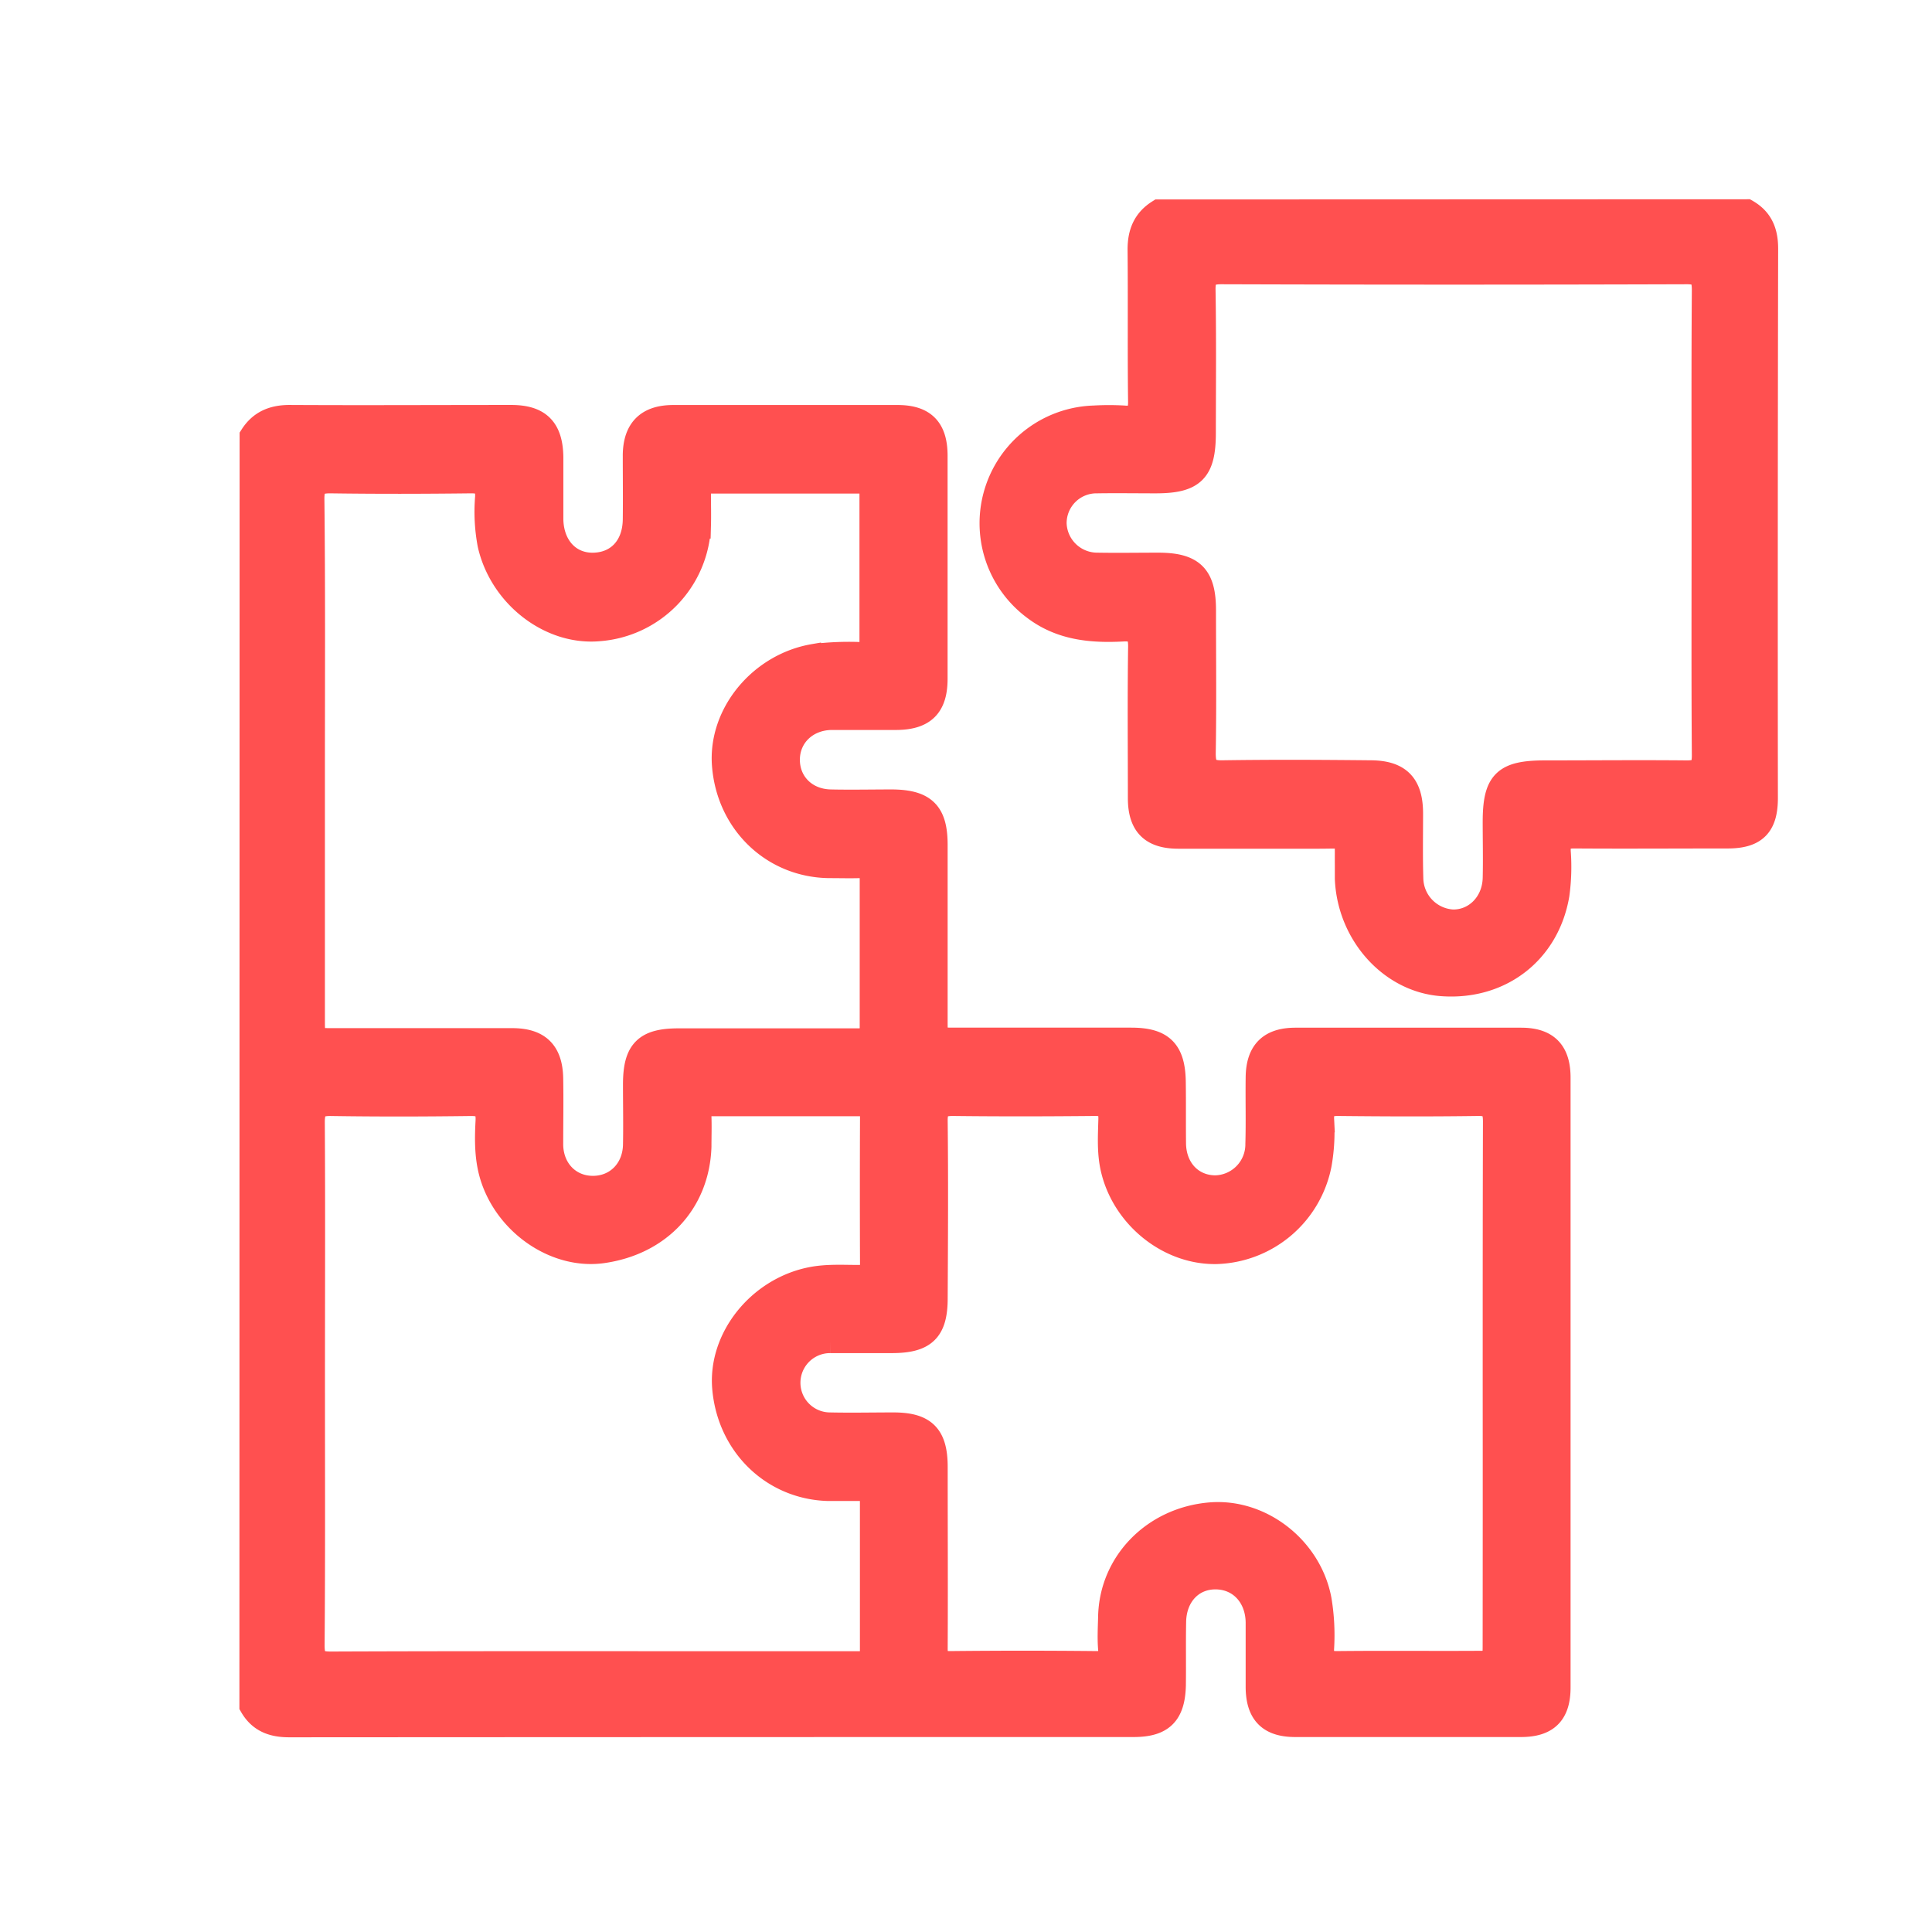
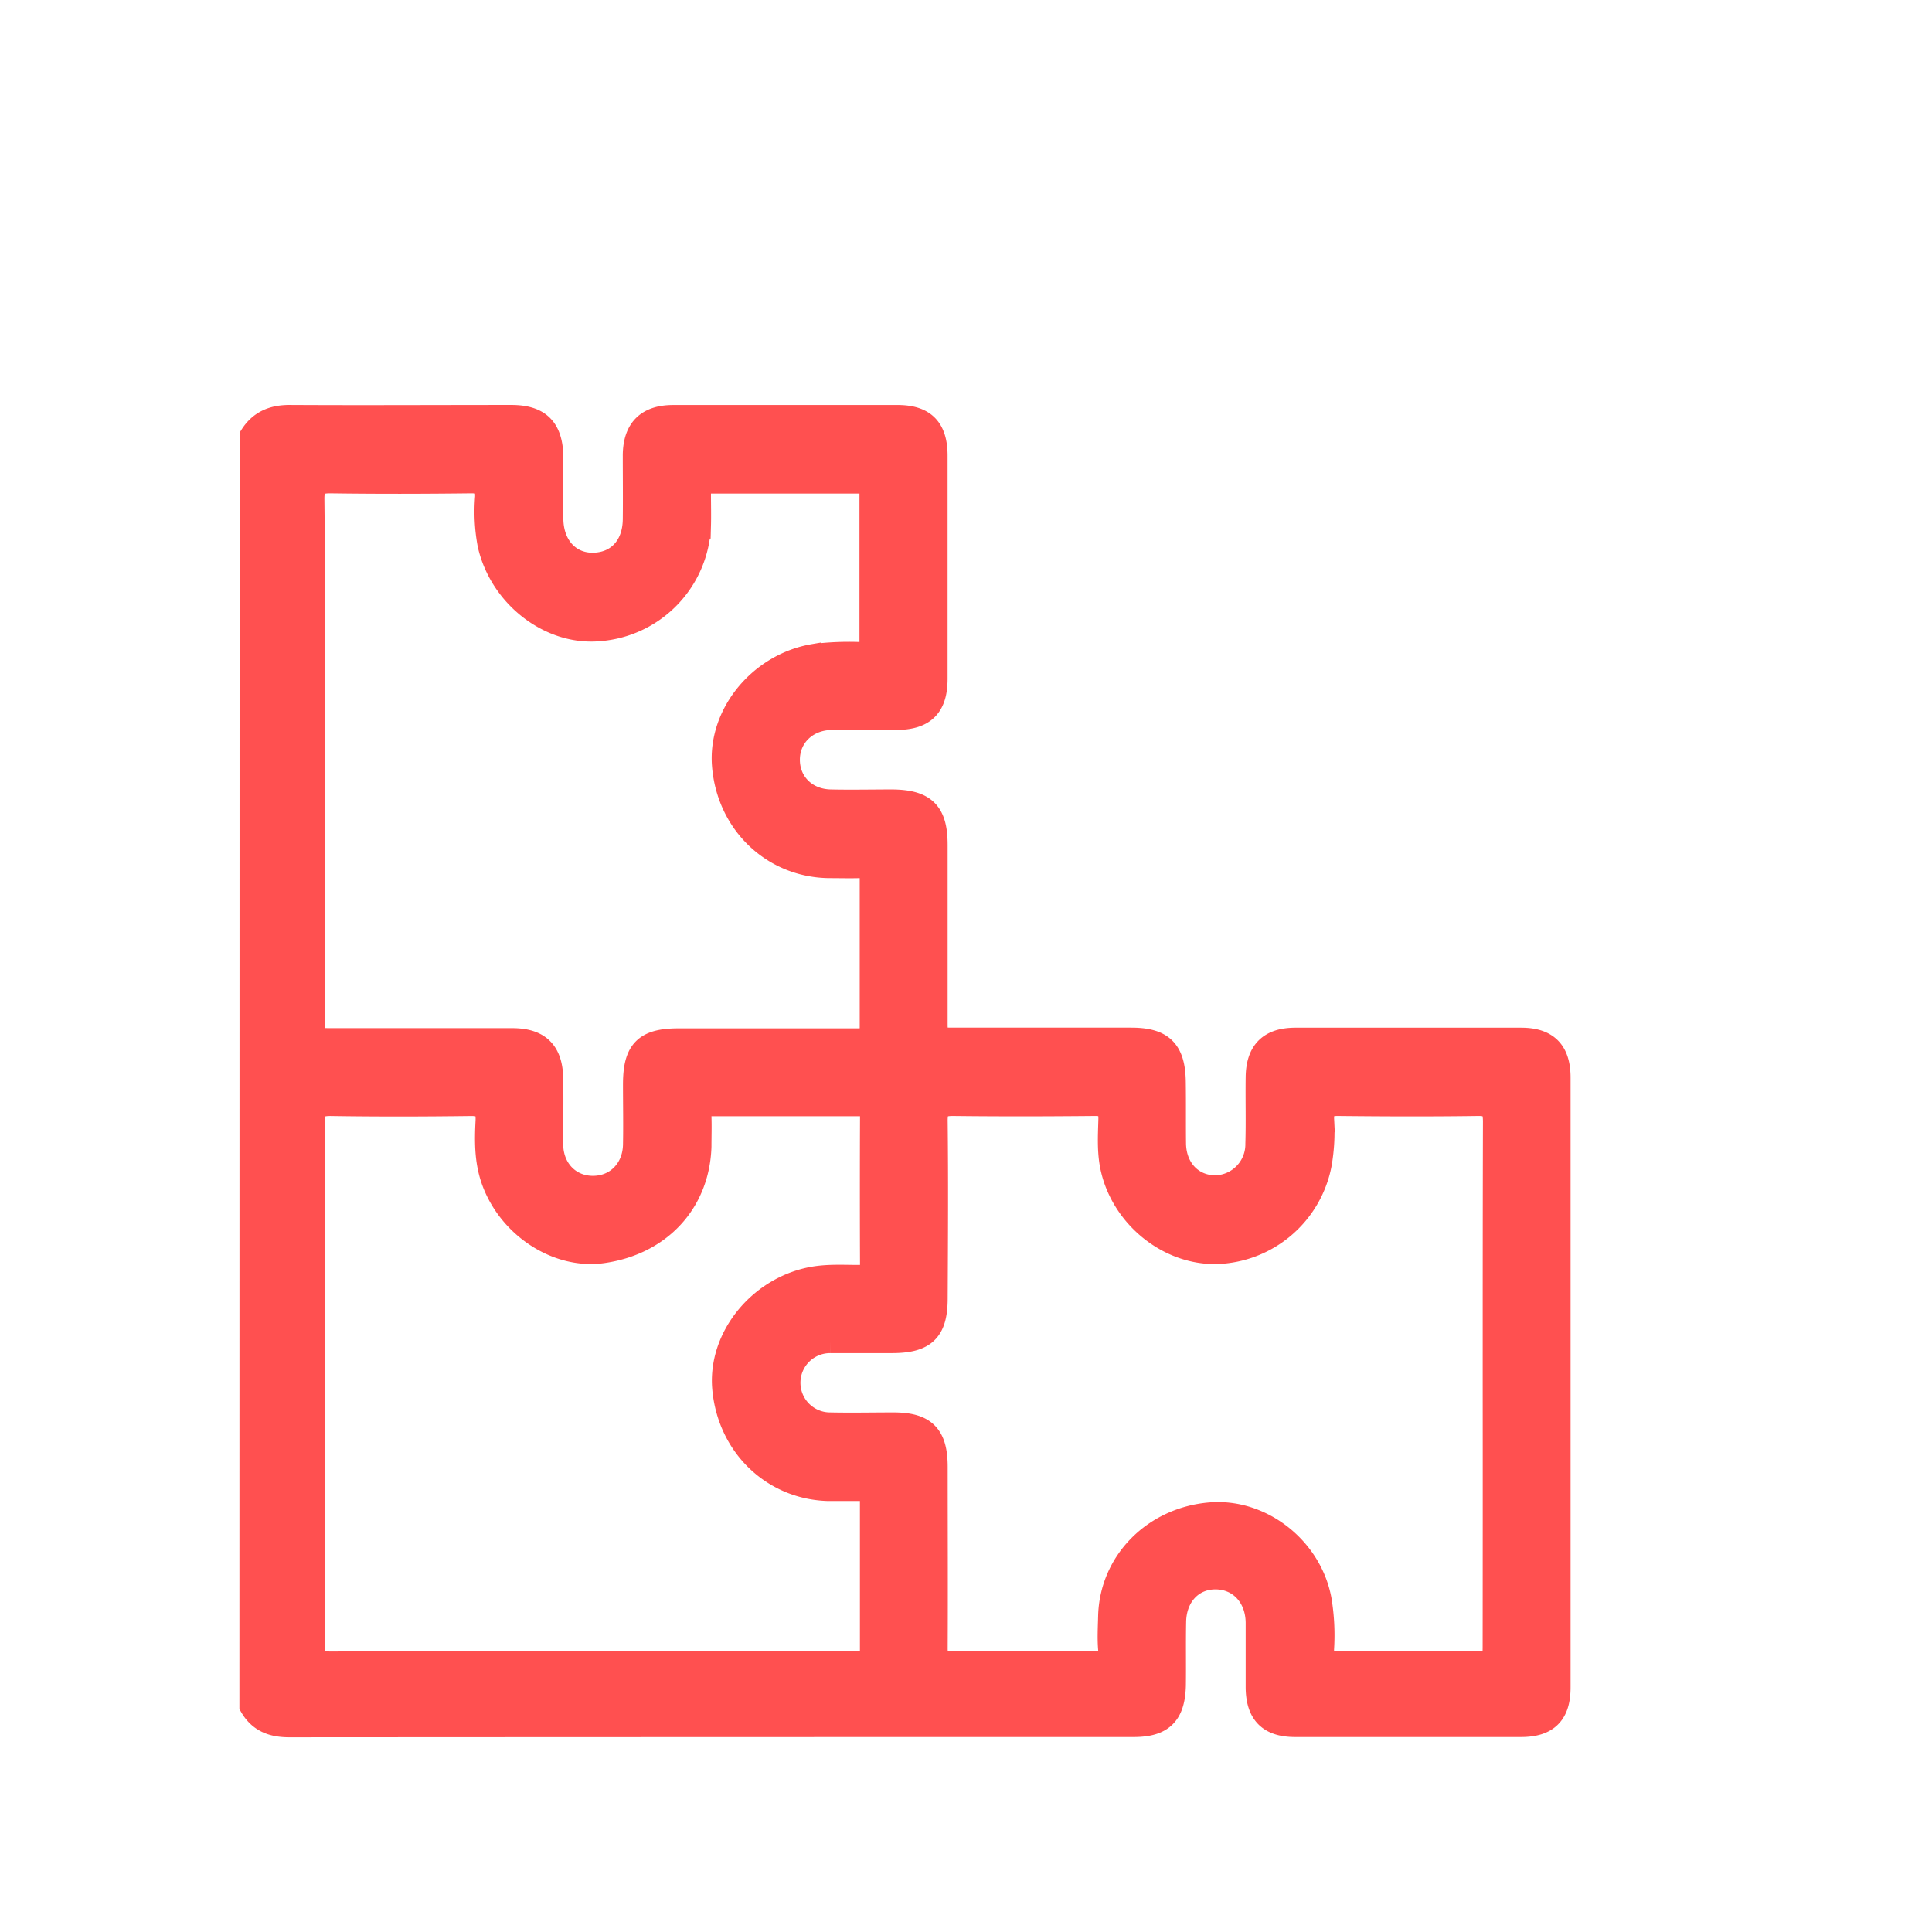
<svg xmlns="http://www.w3.org/2000/svg" id="Слой_1" data-name="Слой 1" viewBox="0 0 383 383">
  <defs>
    <style>.cls-1{fill:#ff5050;stroke:#ff5050;stroke-linecap:round;stroke-miterlimit:10;stroke-width:5px;}</style>
  </defs>
  <path class="cls-1" d="M50,86.49c1.74-2.73,4.24-3.72,7.44-3.71,14.64.08,29.27,0,43.9,0,5.47,0,7.77,2.34,7.84,7.89,0,4.1,0,8.2,0,12.29.09,5.39,3.48,9.09,8.24,9.11,5.06,0,8.47-3.56,8.54-9.07.05-4.3,0-8.59,0-12.88.09-4.93,2.53-7.32,7.48-7.33q22.25,0,44.49,0c5.18,0,7.42,2.32,7.42,7.56q0,22.1,0,44.2c0,5.37-2.27,7.62-7.66,7.66-4.3,0-8.59,0-12.88,0-5,.08-8.7,3.62-8.74,8.33s3.49,8.34,8.55,8.46c4.09.09,8.19,0,12.29,0,6.31.07,8.44,2.22,8.45,8.45q0,17.41,0,34.83c0,3.94,0,3.94,4.07,3.94h34.83c6,0,8.23,2.15,8.31,8.28.06,4.1,0,8.2.05,12.29.11,5.12,3.58,8.69,8.31,8.71a8.64,8.64,0,0,0,8.45-8.72c.13-4.39,0-8.78.06-13.17.05-5,2.35-7.37,7.34-7.38q22.39,0,44.78,0c5,0,7.29,2.33,7.29,7.41q0,60.44,0,120.87c0,5.11-2.25,7.33-7.31,7.34q-22.38,0-44.77,0c-5,0-7.28-2.25-7.33-7.34,0-4.29,0-8.58,0-12.87-.06-5.24-3.54-9-8.38-9.06s-8.33,3.64-8.42,8.91c-.08,4.19,0,8.39-.05,12.58-.14,5.67-2.32,7.78-7.88,7.78q-83.7,0-167.4.05c-3.24,0-5.71-.92-7.35-3.76Zm11.91,64.23q0,25.62,0,51.23c0,4.37,0,4.37,4.22,4.37q17.7,0,35.42,0c5.15,0,7.51,2.32,7.6,7.49.08,4.39,0,8.78,0,13.17.09,5,3.62,8.62,8.39,8.62S125.88,232,126,227c.08-4,0-8,0-12,0-6.58,2-8.64,8.51-8.64q17.72,0,35.42,0c1.78,0,3.05-.22,3-2.46,0-10,0-19.91,0-29.86,0-1.7-.67-2.52-2.44-2.46-2,.06-4.09,0-6.14,0-11.07-.15-19.83-8.57-20.71-19.89-.79-10.08,7.19-19.73,17.69-21.53a57,57,0,0,1,9-.39c1.67,0,2.56-.61,2.55-2.38q0-14.79,0-29.57c0-1.71-.74-2.48-2.47-2.48q-14.78,0-29.56,0c-1.76,0-2.45.77-2.41,2.49,0,2.14.06,4.29,0,6.44a21.33,21.33,0,0,1-19.75,20.35c-9.65.85-19.23-6.63-21.52-16.69a34.73,34.73,0,0,1-.49-9.32c.12-2.63-.92-3.34-3.41-3.31-9.27.11-18.54.13-27.81,0-2.81,0-3.67.83-3.65,3.66C62,116.18,61.92,133.45,61.91,150.72ZM296.43,274.44c0-17.36,0-34.73.05-52.09,0-2.58-.71-3.66-3.47-3.62-9.27.13-18.54.1-27.8,0-2.4,0-3.35.83-3.23,3.25a37.16,37.16,0,0,1-.47,8.74,21.39,21.39,0,0,1-20.4,17.37c-9.35.16-18.15-6.91-20.39-16.27-.79-3.29-.57-6.61-.48-9.91.06-2.48-.9-3.2-3.26-3.18-9.37.09-18.73.11-28.09,0-2.66,0-3.55.81-3.52,3.52.13,11.71.06,23.41,0,35.12,0,6.26-2.12,8.35-8.48,8.37-4.1,0-8.2,0-12.29,0a8.38,8.38,0,1,0-.08,16.76c4.2.09,8.39,0,12.59,0,6.12,0,8.26,2.19,8.26,8.31,0,12,.06,24,0,36,0,2.31.74,3,3,3q14.49-.15,29,0c2.21,0,3-.78,2.82-2.91s-.05-4.29,0-6.43c.24-10.66,8.65-19.22,19.77-20.14,10-.82,19.64,6.73,21.52,16.86a42.5,42.5,0,0,1,.49,9.62c-.1,2.32.8,3,3.07,3,9.17-.1,18.34,0,27.51-.05,3.86,0,3.87,0,3.87-3.89Q296.45,300.18,296.43,274.44Zm-234.51-.11c0,17.27.07,34.54-.07,51.81,0,3,.83,3.77,3.79,3.76,27.61-.11,55.22-.06,82.83-.06,7.22,0,14.44,0,21.66,0,1.7,0,2.85-.3,2.84-2.35q0-15.08,0-30.15c0-1.58-.72-2.31-2.32-2.28-2.14,0-4.29,0-6.44,0-10.91-.29-19.53-8.63-20.52-19.84-.87-9.8,6.76-19.4,17-21.52,3.2-.66,6.41-.43,9.62-.44,1.83,0,2.68-.66,2.68-2.56q-.06-14.64,0-29.27c0-1.85-.8-2.65-2.64-2.65q-14.64,0-29.27,0c-1.91,0-2.61.86-2.54,2.69s0,3.9,0,5.85c-.37,10.93-7.86,19-19.08,20.6-9,1.28-18.58-5.08-21.69-14.36-1.23-3.69-1.2-7.51-1-11.29.14-2.73-.87-3.57-3.53-3.53-9.17.12-18.34.14-27.51,0-2.92-.06-3.86.8-3.84,3.8C62,239.79,61.92,257.06,61.92,274.33Z" />
-   <path class="cls-1" d="M346.24,42c2.84,1.64,3.77,4.1,3.76,7.35q-.11,54.43-.05,108.87c0,5.37-2.08,7.47-7.42,7.48-10.15,0-20.29.07-30.44,0-2.4,0-3.31.7-3.2,3.16a40.5,40.5,0,0,1-.26,8.46c-1.94,11.39-11.3,18.54-22.84,17.66-10-.75-18.2-9.86-18.67-20.75,0-.88,0-1.76,0-2.64-.07-6.72.72-5.81-6-5.84-9.17,0-18.34,0-27.51,0-5.22,0-7.51-2.29-7.52-7.5,0-10-.1-20.09.05-30.14,0-2.77-.92-3.58-3.55-3.44-6.22.33-12.26-.21-17.51-4.22a20.85,20.85,0,0,1,11.84-37.56,49.64,49.64,0,0,1,5.85,0c2.55.22,3.39-.7,3.36-3.3-.13-10,0-20.09-.1-30.14,0-3.24,1-5.69,3.73-7.41Zm-8.4,61.5c0-15.31-.06-30.63.05-45.94,0-2.71-.6-3.72-3.53-3.71q-46.1.15-92.18,0c-2.76,0-3.75.74-3.71,3.61.16,9.45.07,18.92.06,28.38,0,7.42-2,9.44-9.32,9.46-3.9,0-7.81-.06-11.71,0a8.41,8.41,0,0,0-8.55,8.52,8.57,8.57,0,0,0,8.61,8.24c4,.07,8,0,12,0,6.78,0,9,2.16,9,8.91,0,9.46.11,18.93-.05,28.39,0,2.93.87,3.91,3.84,3.86,9.75-.15,19.51-.1,29.26,0,5.69,0,8,2.43,8,8.05,0,4.29-.08,8.59.05,12.87A8.82,8.82,0,0,0,288,182.8c4.6.06,8.3-3.69,8.43-8.69.09-3.7,0-7.41,0-11.12,0-7.93,1.85-9.75,9.9-9.75,9.36,0,18.73-.09,28.09,0,2.71,0,3.49-.88,3.47-3.55C337.78,134.32,337.84,118.91,337.84,103.5Z" />
</svg>